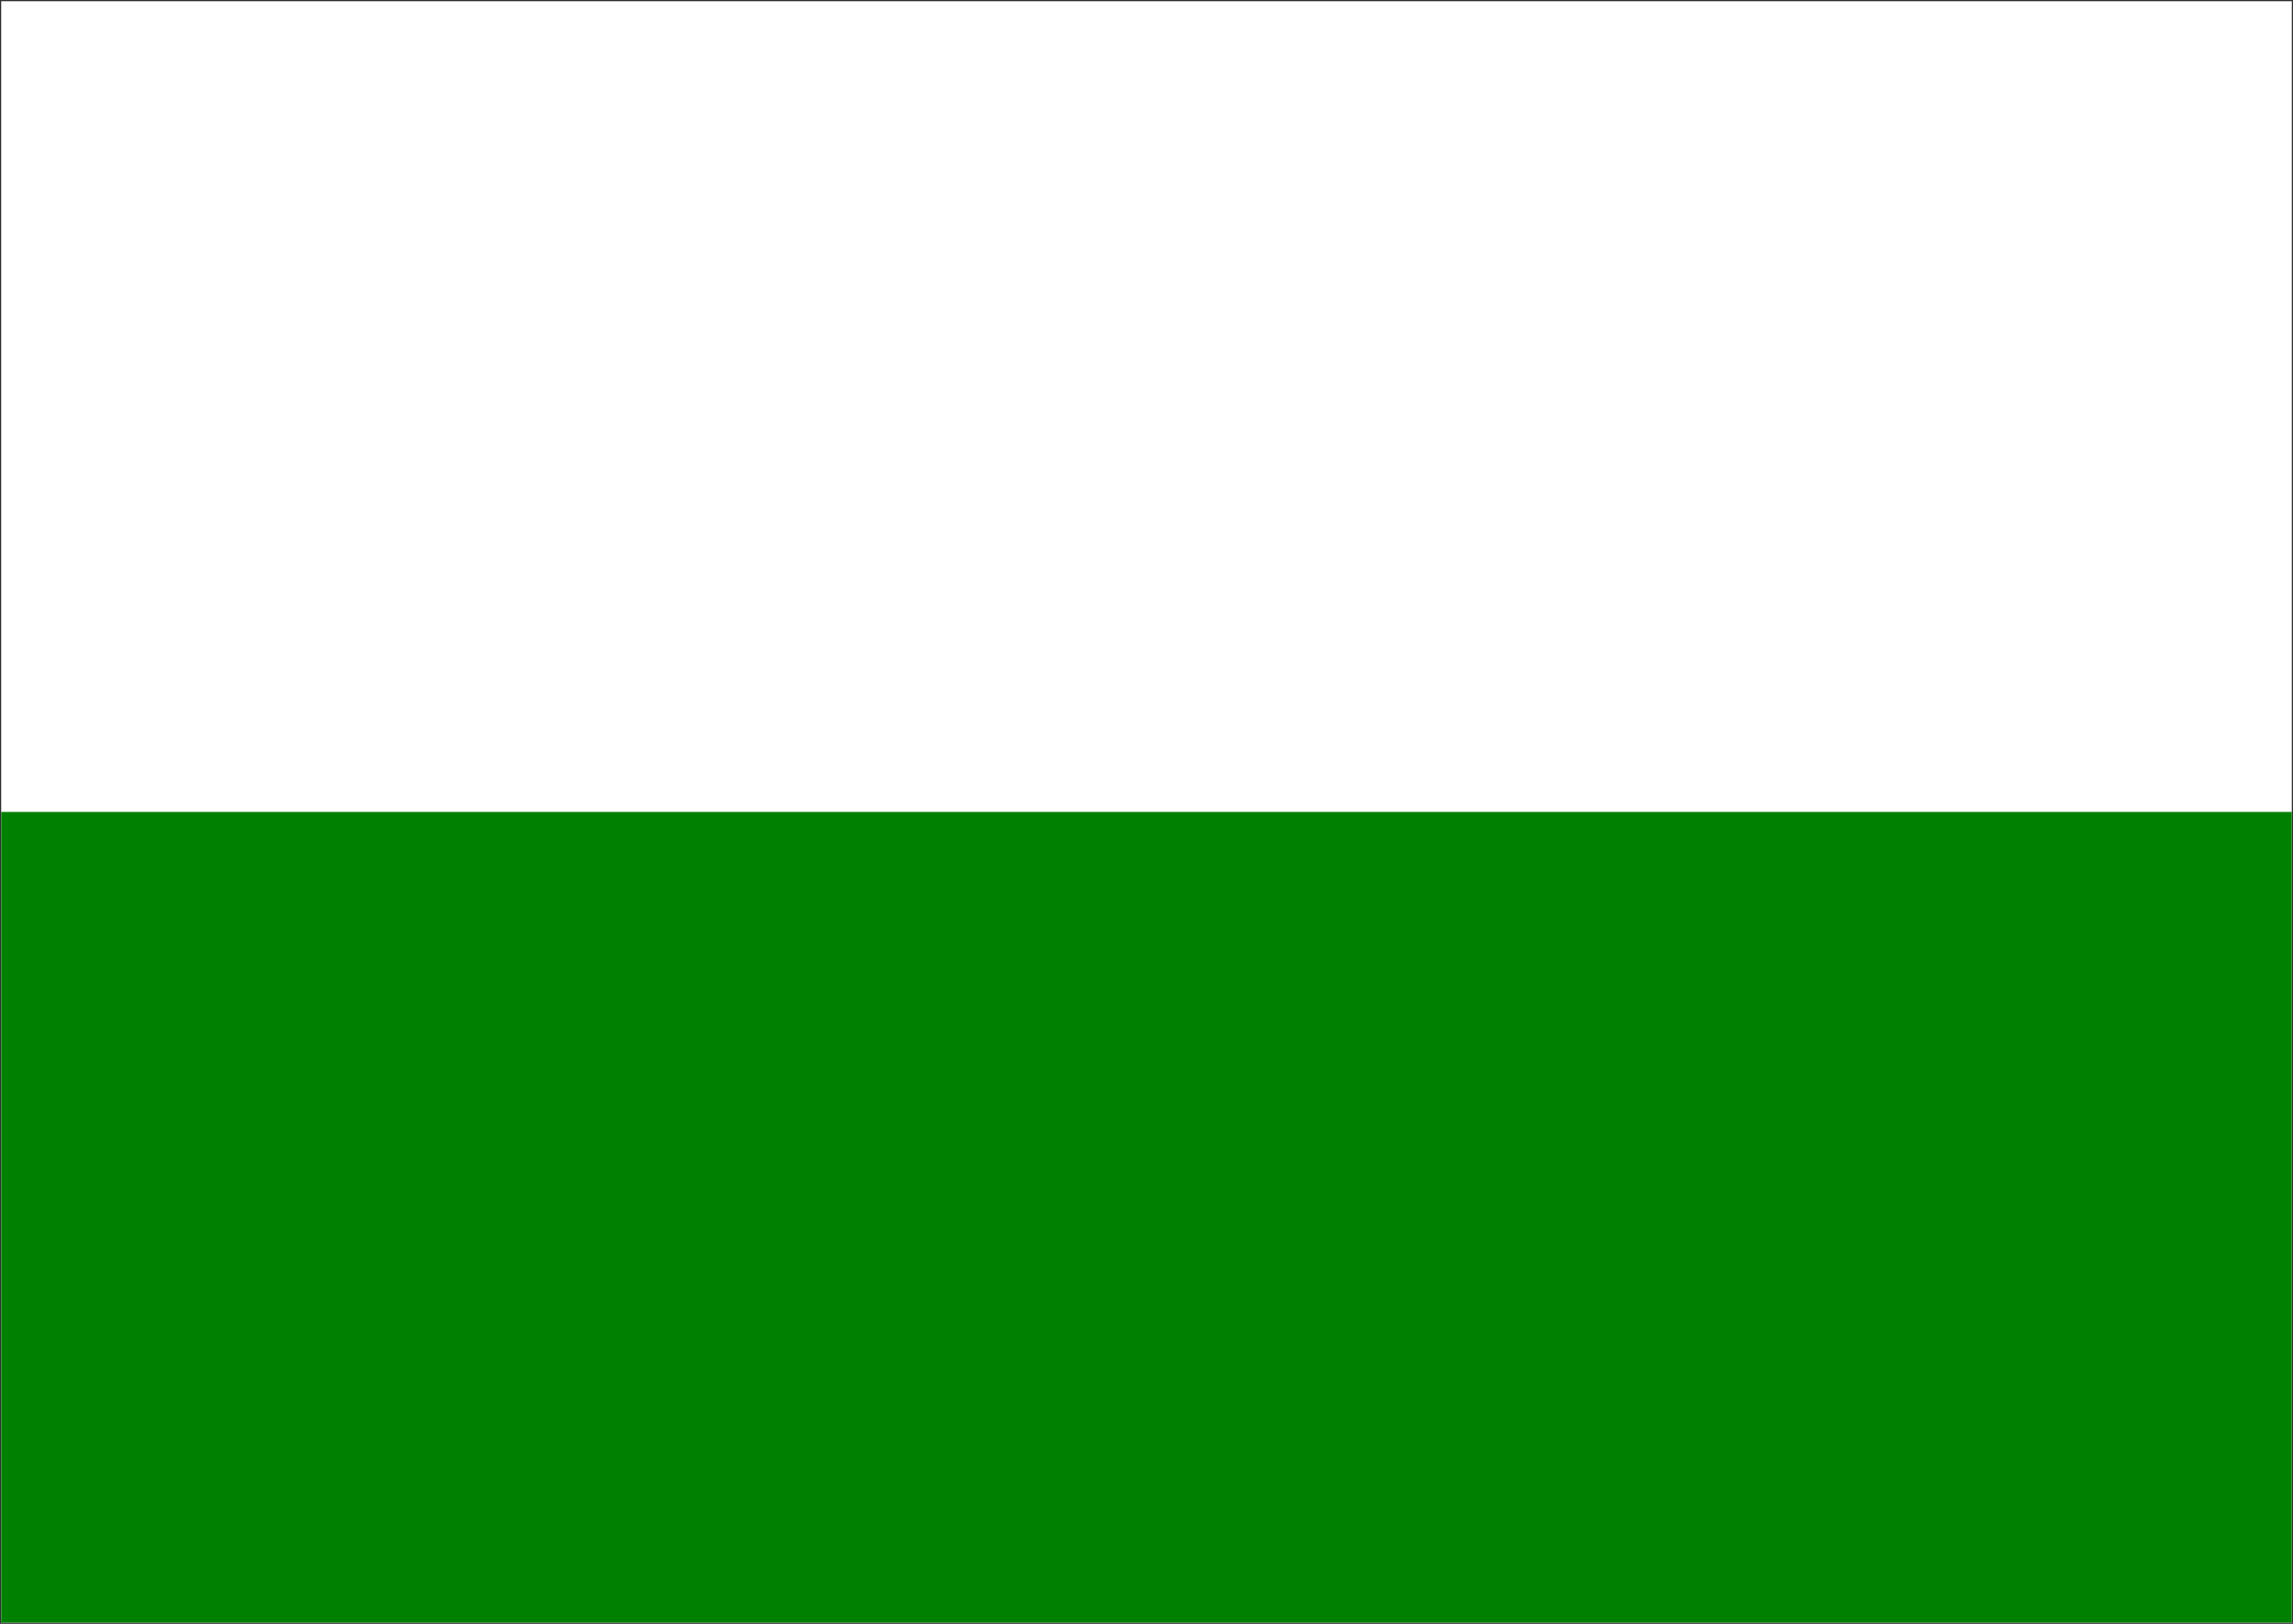
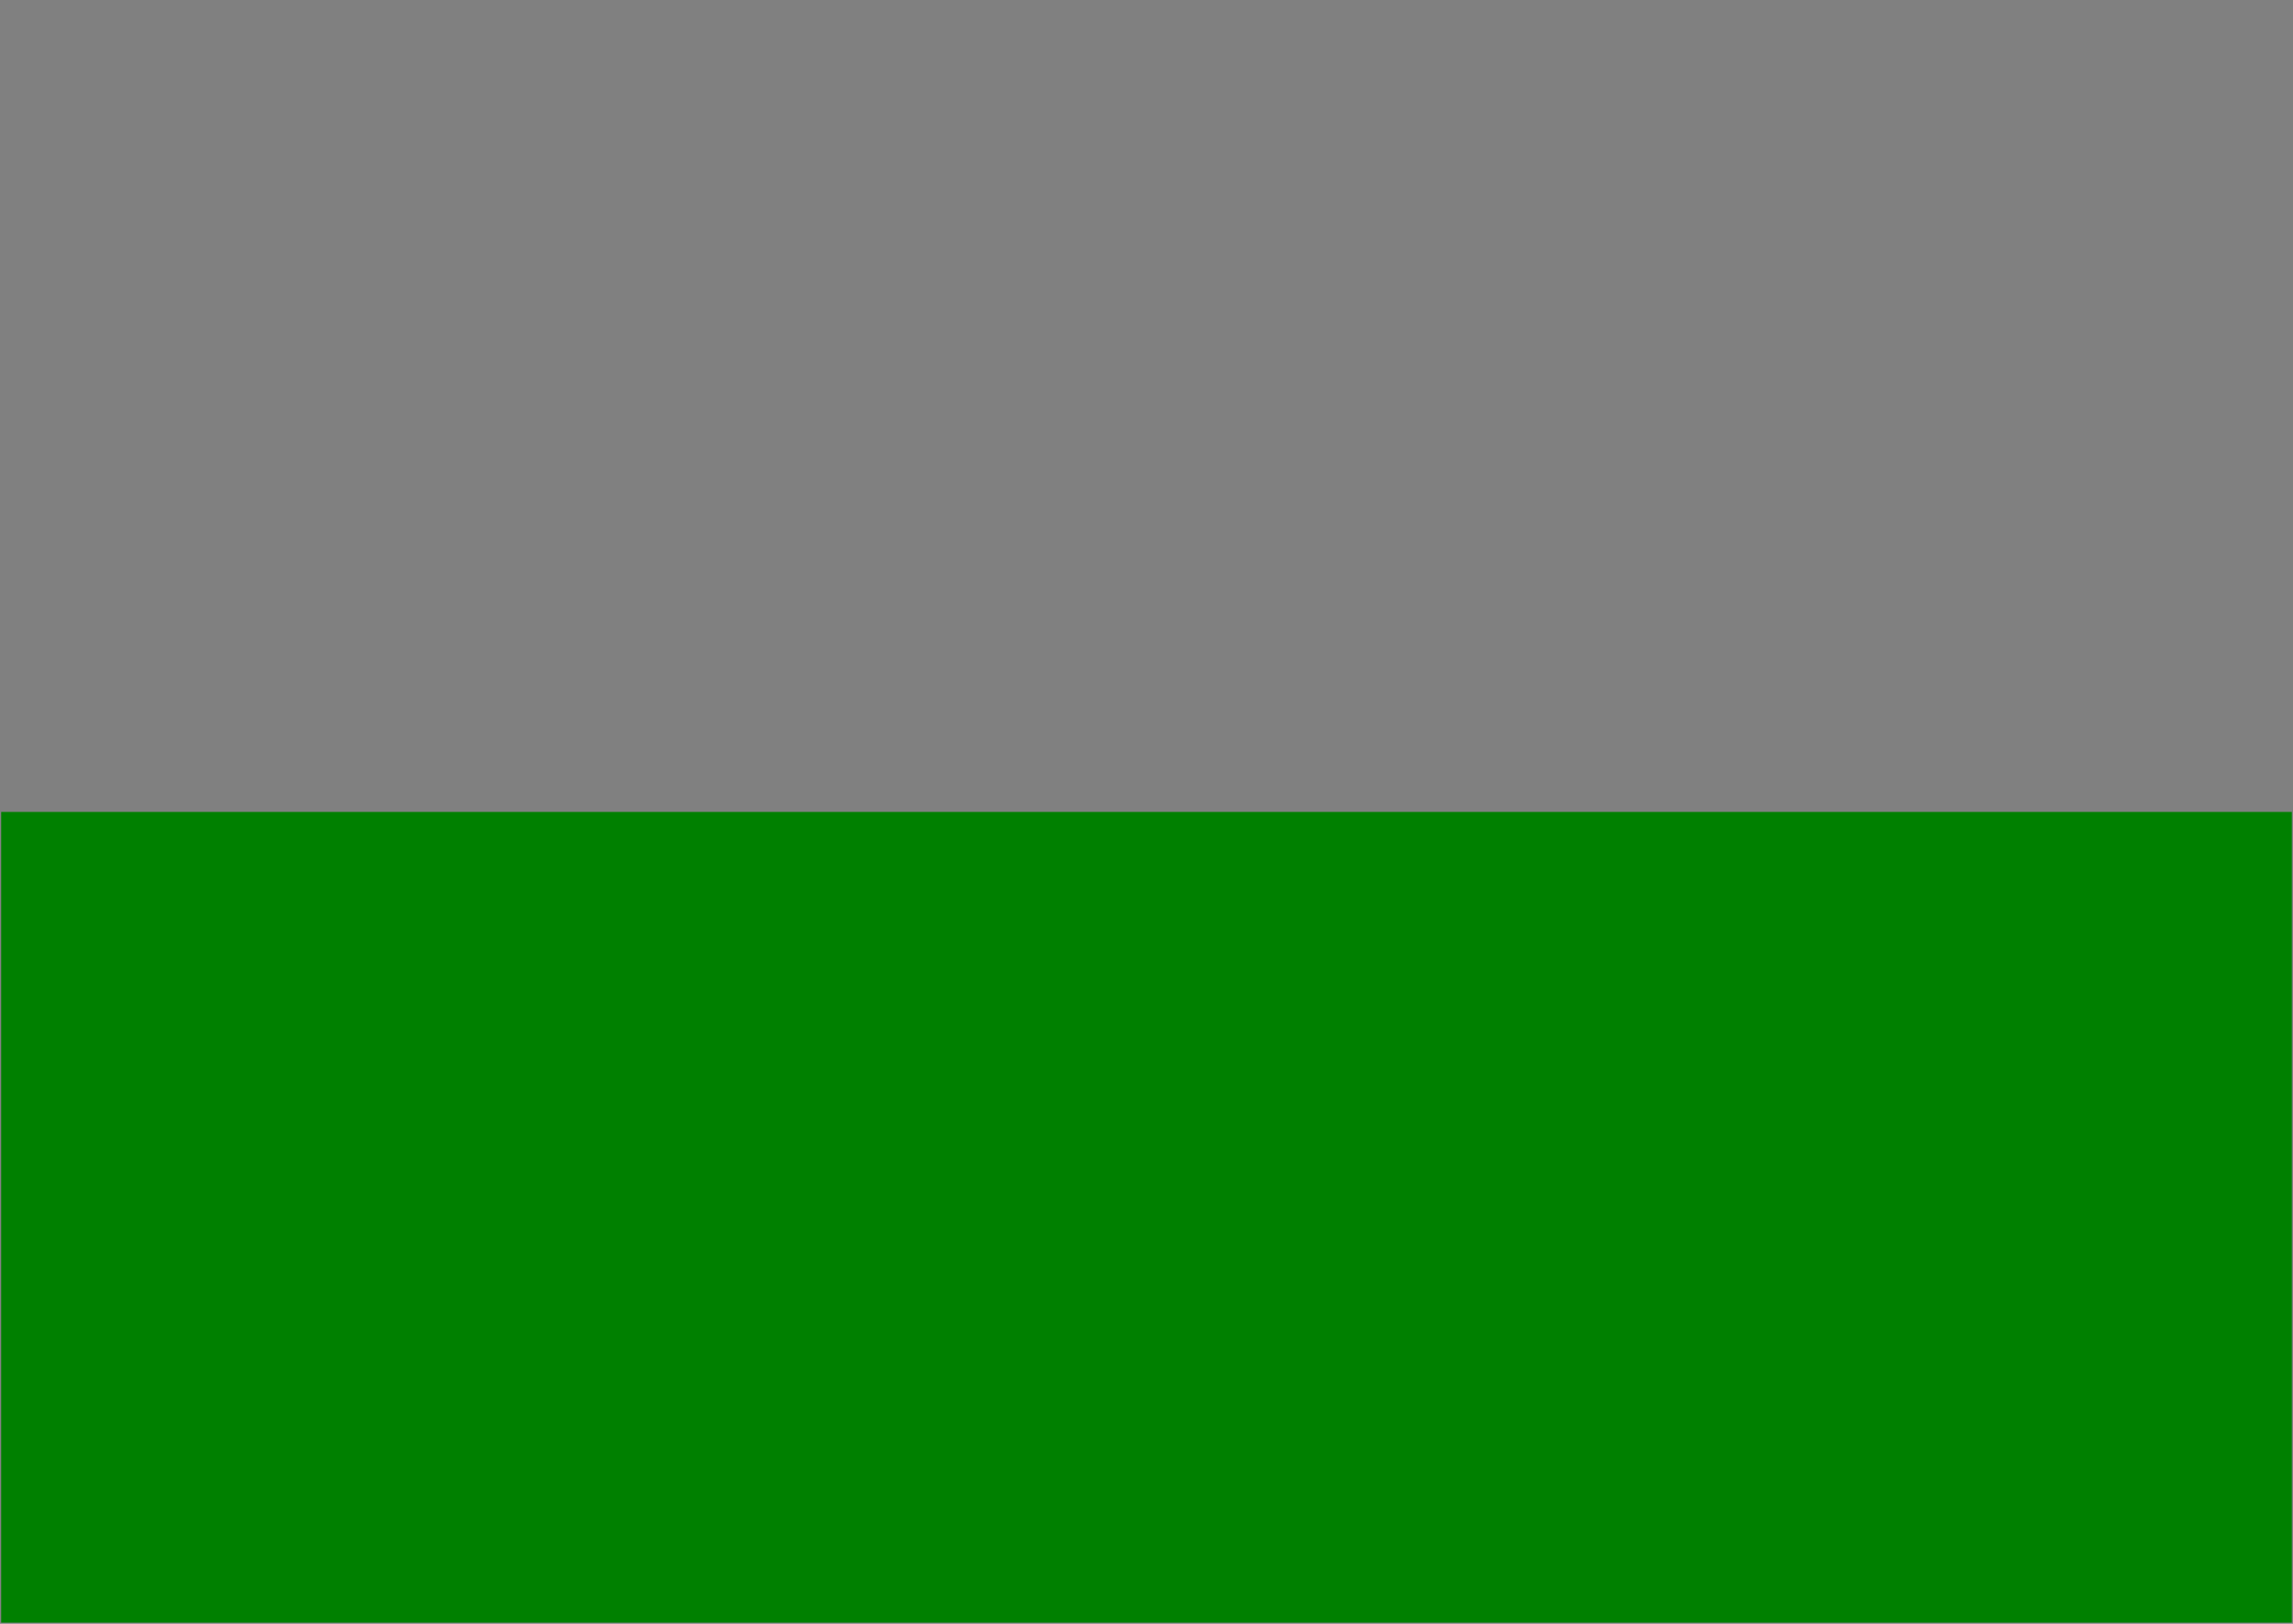
<svg xmlns="http://www.w3.org/2000/svg" version="1.1" width="960px" height="680px">
  <rect width="100%" height="100%" fill="#808080" stroke="none" />
-   <rect y="0" fill="#FFF" stroke="#333" width="960" height="680" />
  <rect x="0.5" y="340" fill="#008000" width="959" height="339.5" />
</svg>